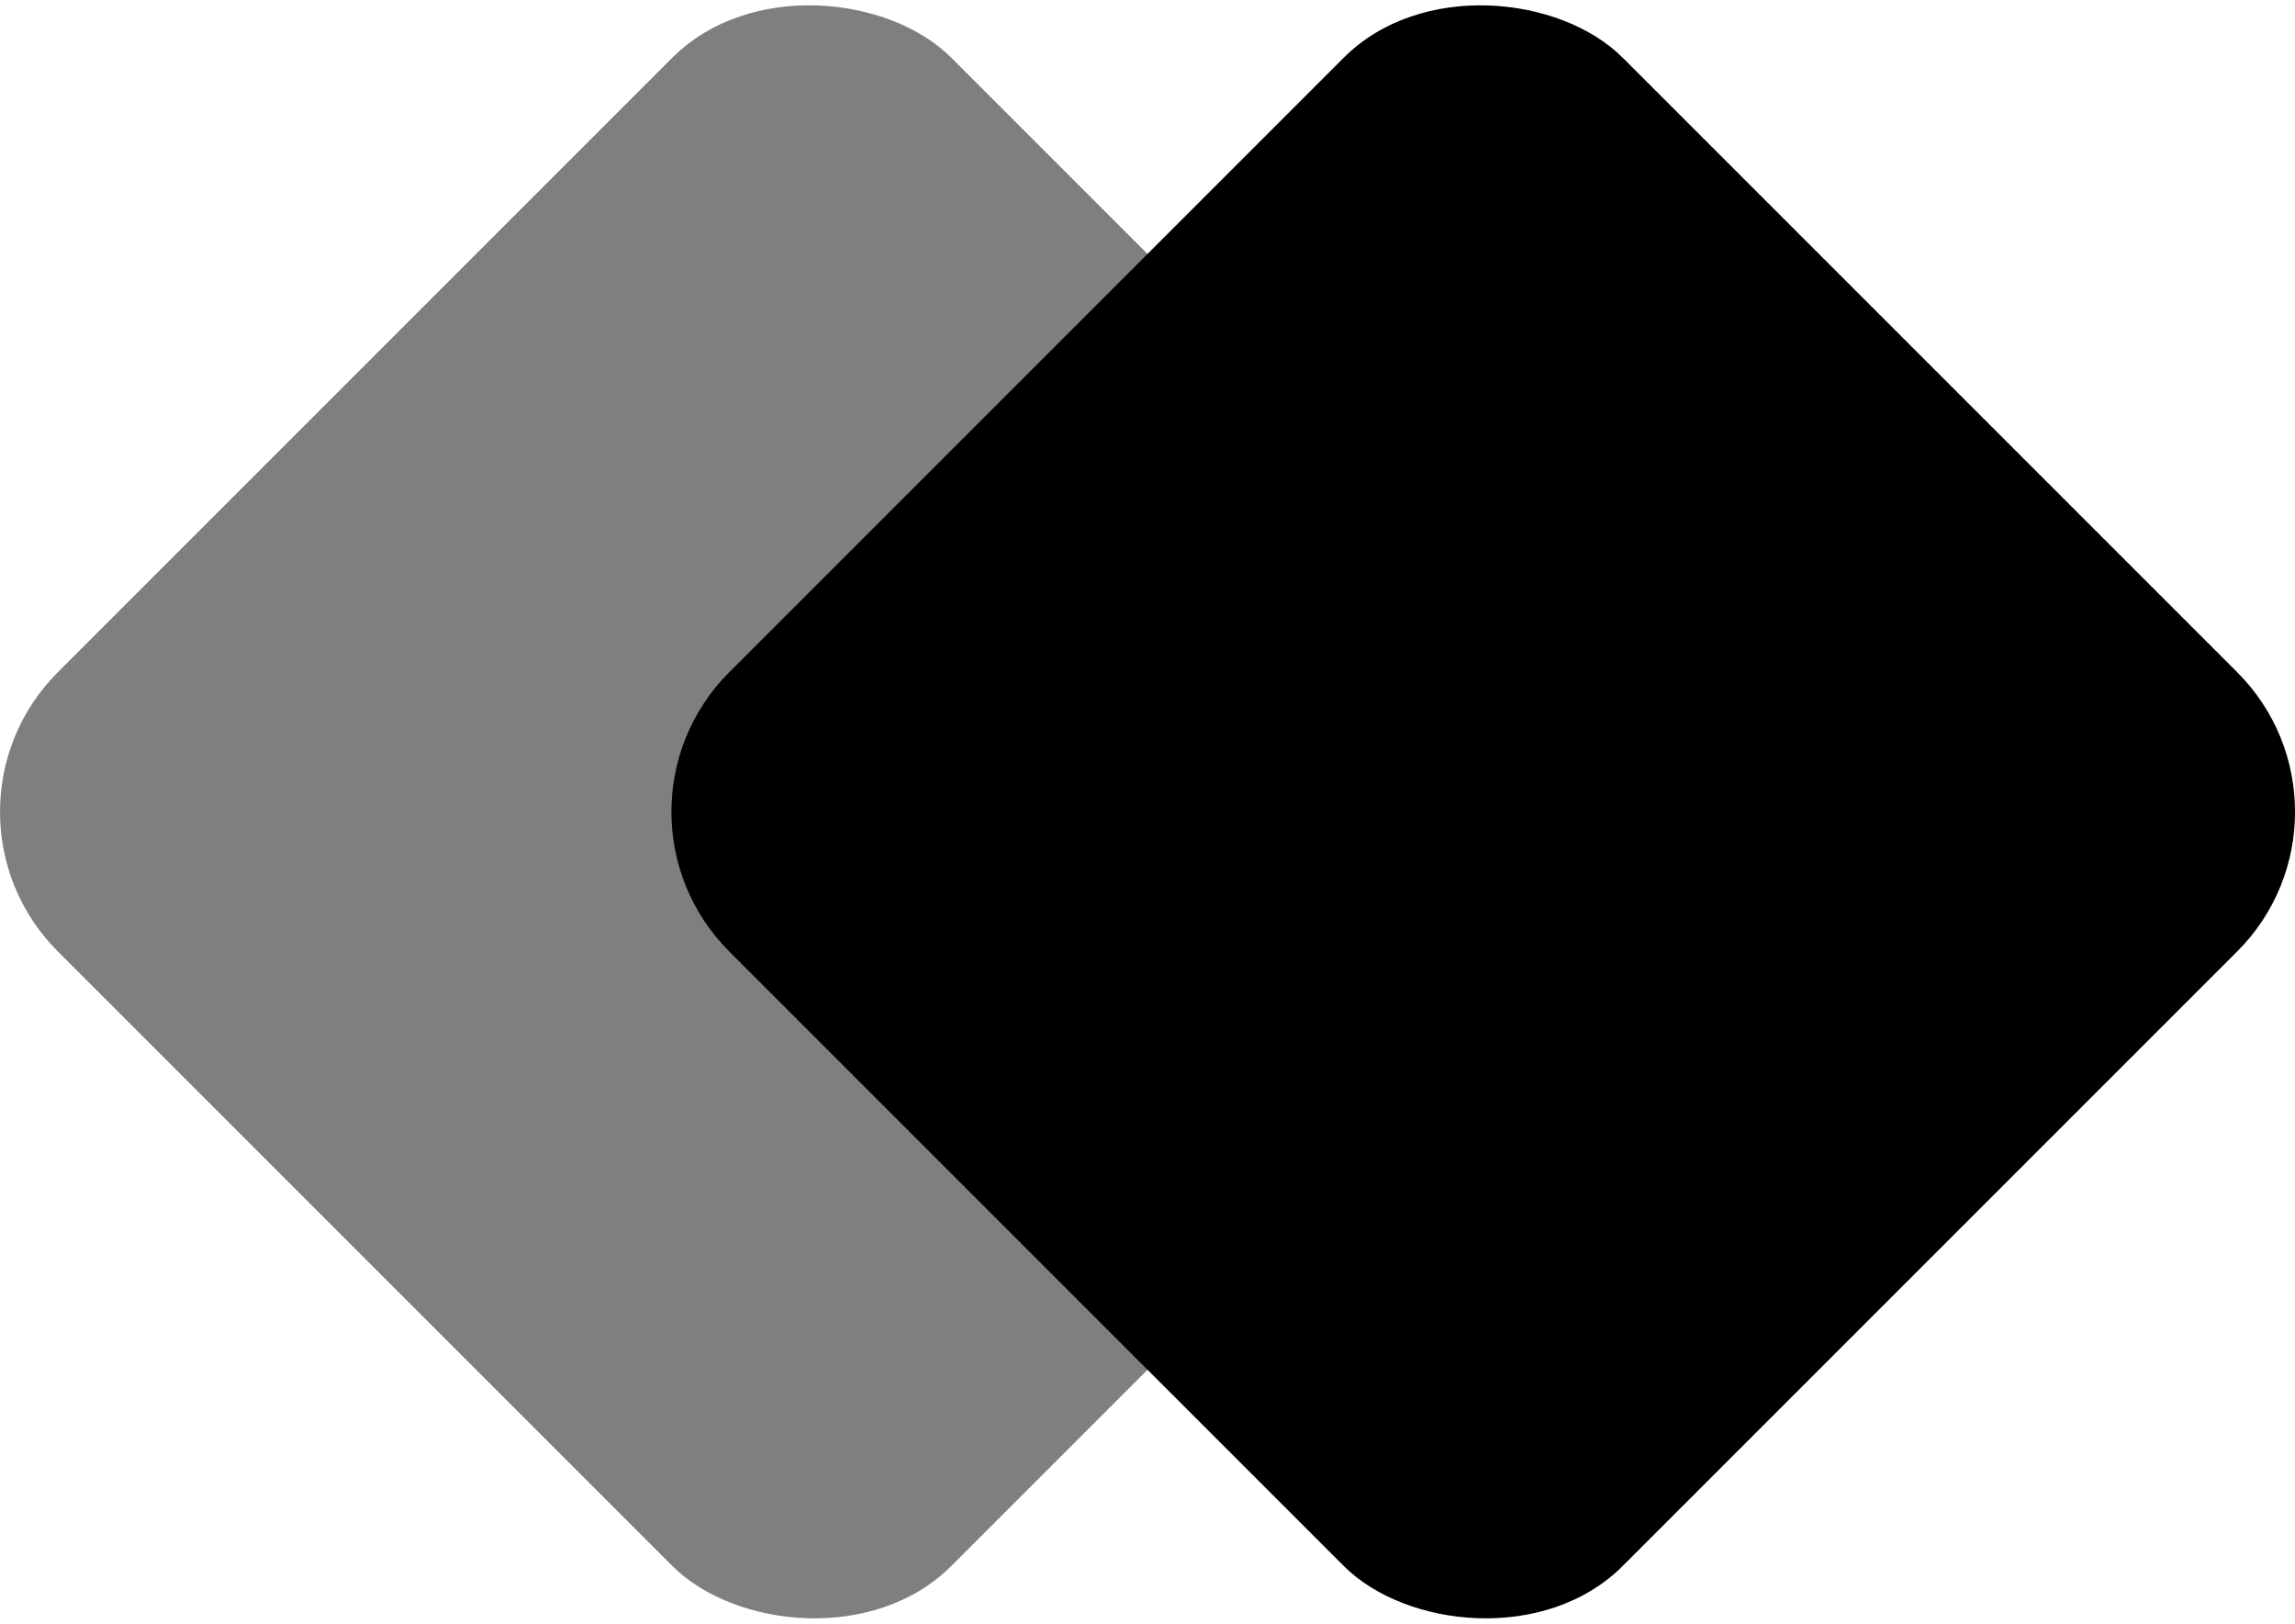
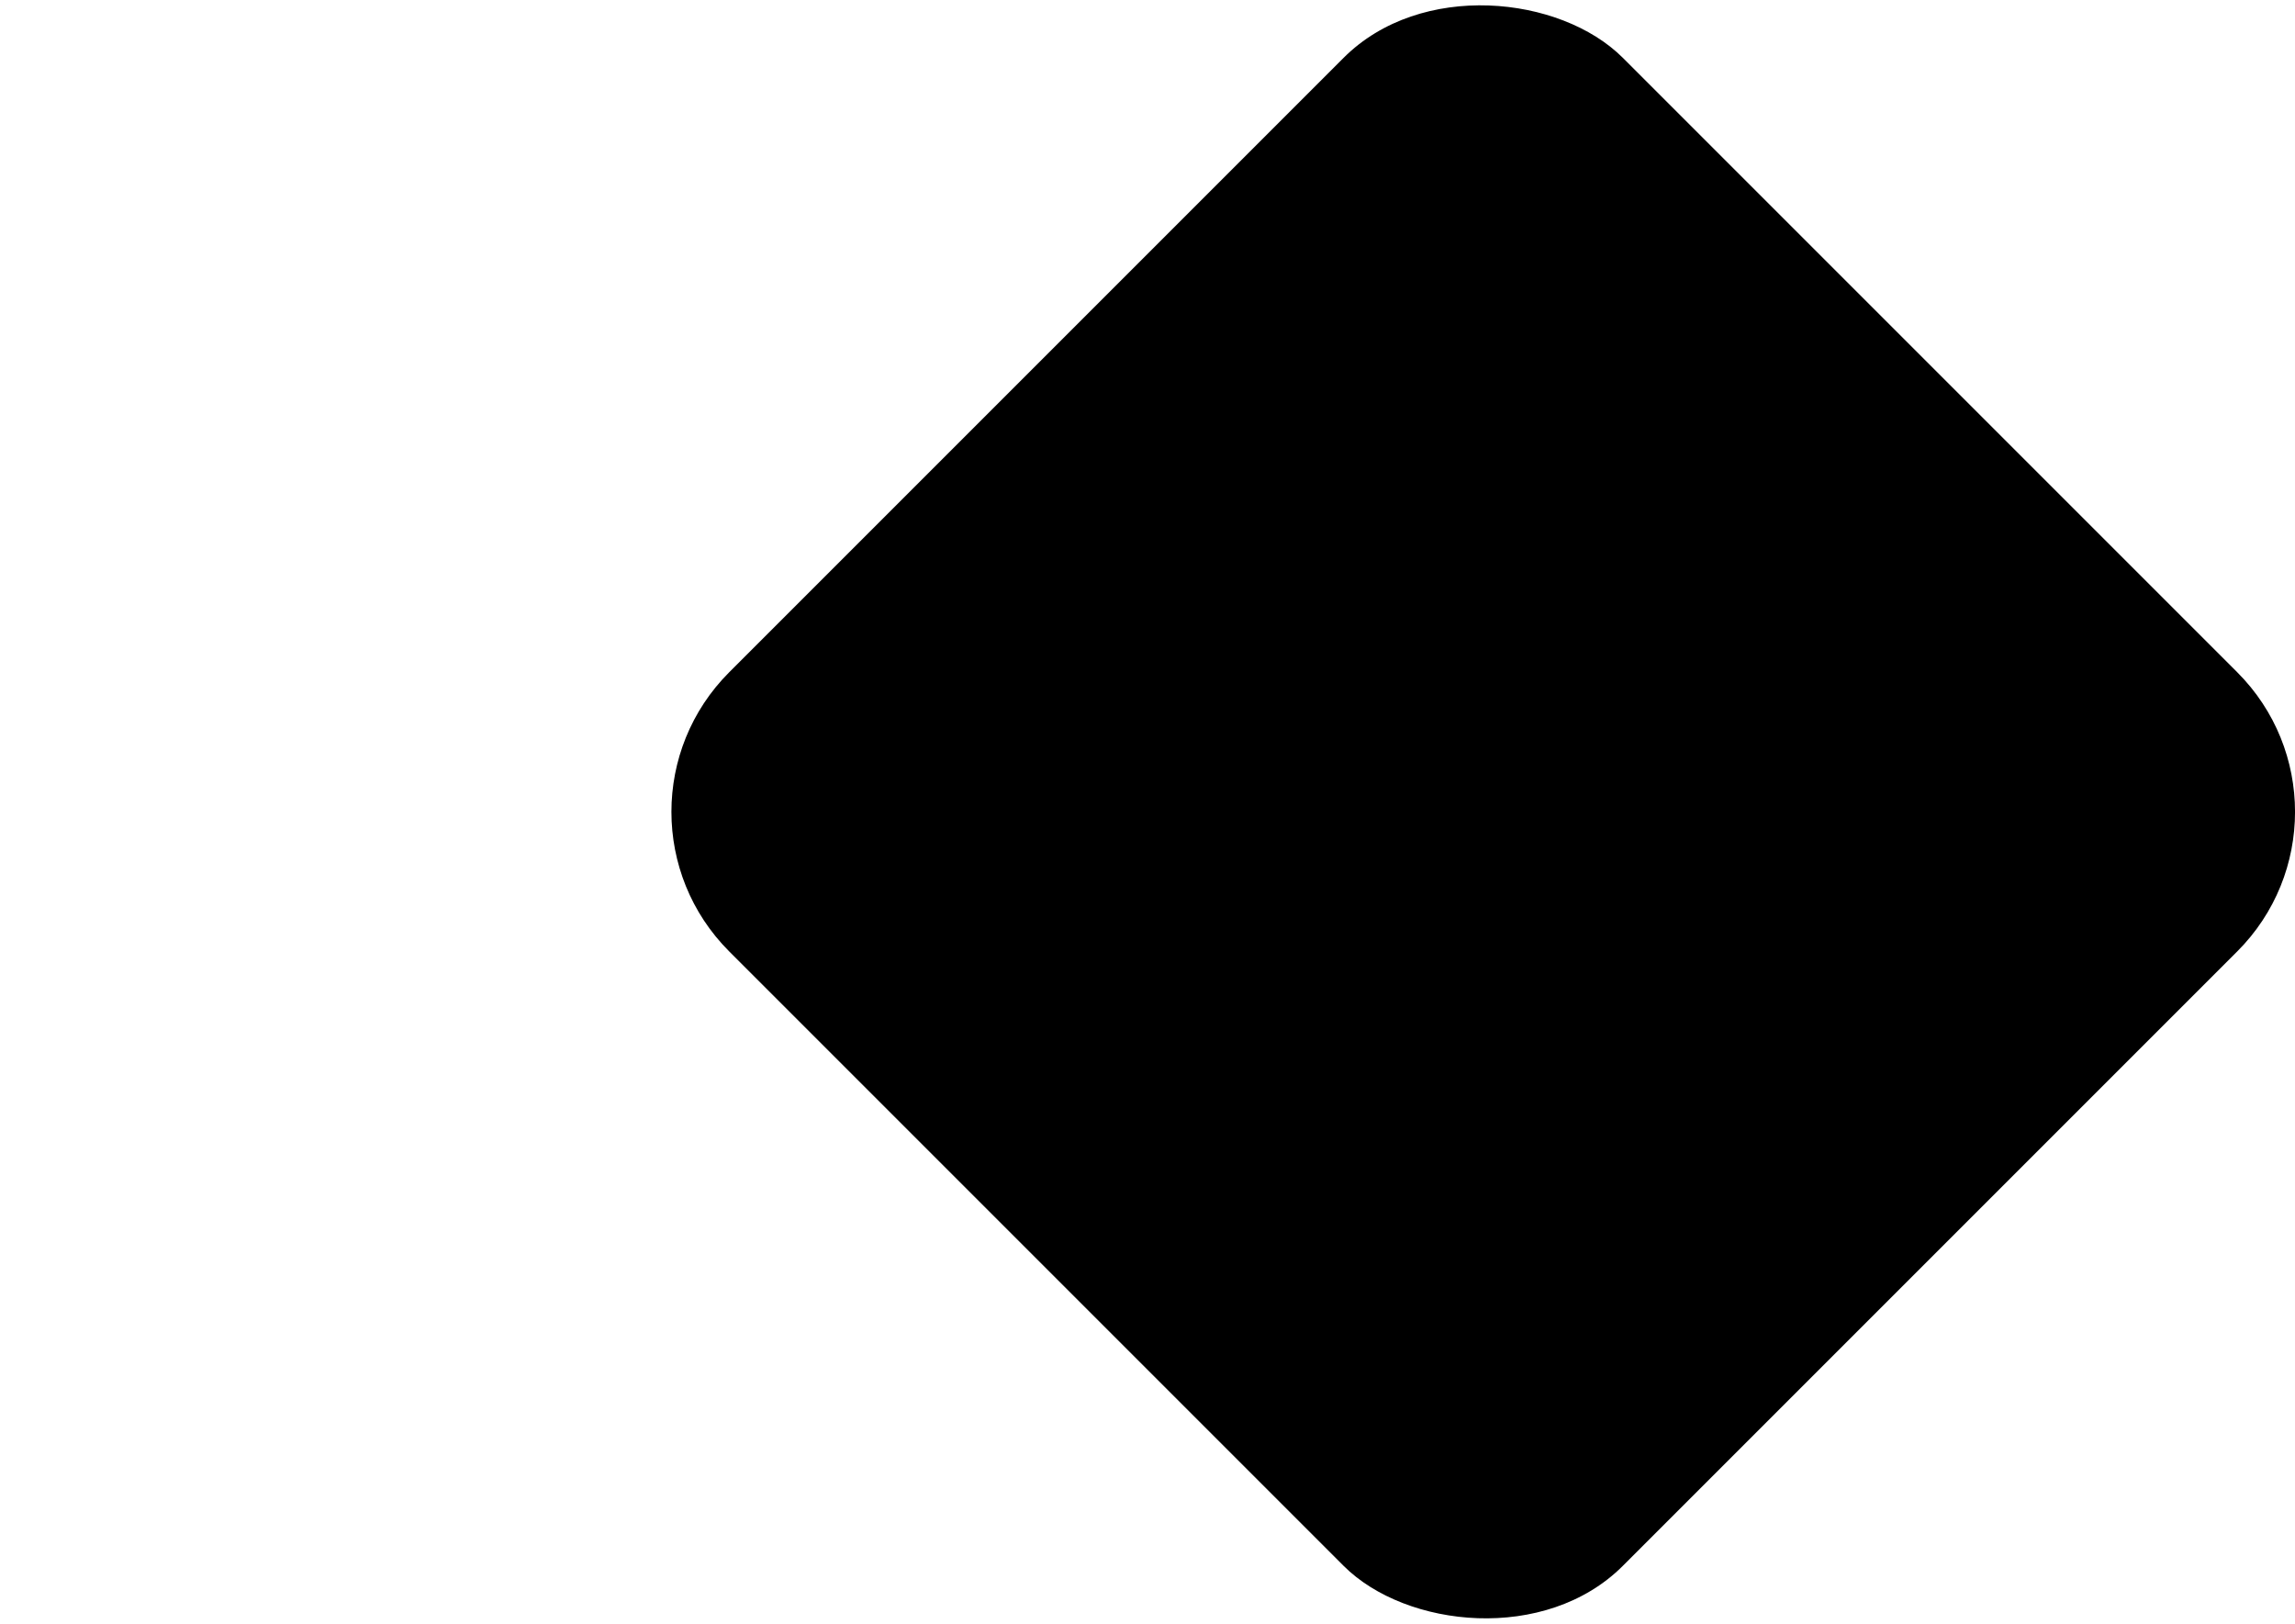
<svg xmlns="http://www.w3.org/2000/svg" id="ffc0b464-8bd6-40bb-95d2-8e139eadf570" data-name="Layer 1" width="58.113" height="41.113" viewBox="0 0 58.113 41.113">
  <g id="ebca7000-fba3-4b05-a693-865fd6760b7e" data-name="Design">
    <g id="b8696e7c-d175-4078-bb71-be687ea8c9cc" data-name="Home">
      <g id="aed97fe7-b696-46b6-8d0d-050d60c01494" data-name="Group-7">
        <g id="b9610e44-0d3d-487b-9134-3342137fdddb" data-name="Group-12">
-           <rect id="bf05bf57-8021-47bb-89aa-b3ee1df77c39" data-name="Rectangle-Copy-14" x="7.639" y="7.27" width="32" height="32" rx="5" transform="translate(-12.613 20.817) rotate(-45)" style="opacity:0.502;isolation:isolate" />
          <rect id="b9e70fac-6a33-4483-a3bc-b12d93737cac" data-name="Rectangle-Copy-15" x="24.639" y="7.27" width="32" height="32" rx="5" transform="translate(-7.633 32.838) rotate(-45)" />
        </g>
      </g>
    </g>
  </g>
</svg>